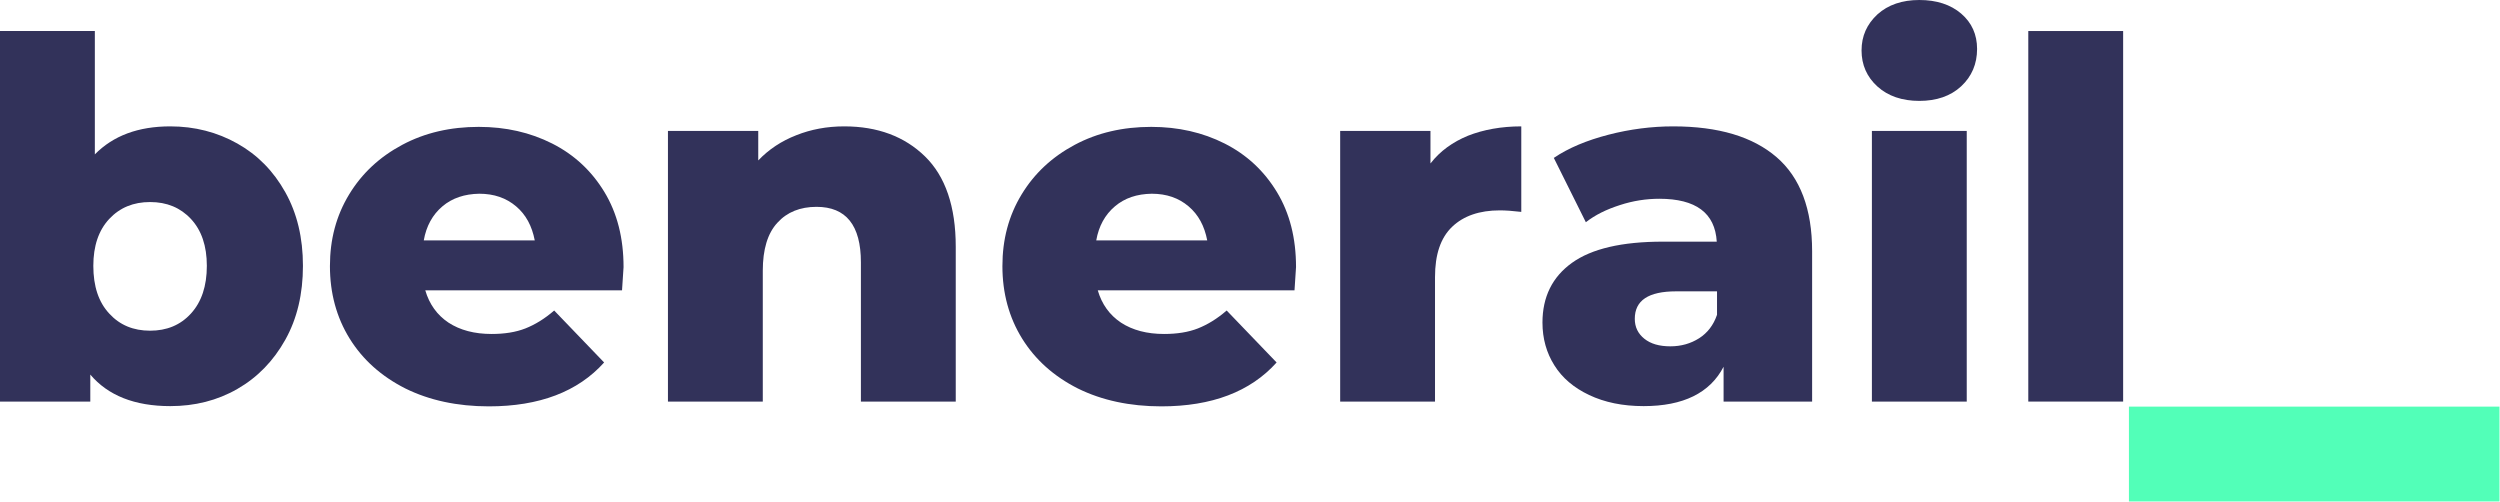
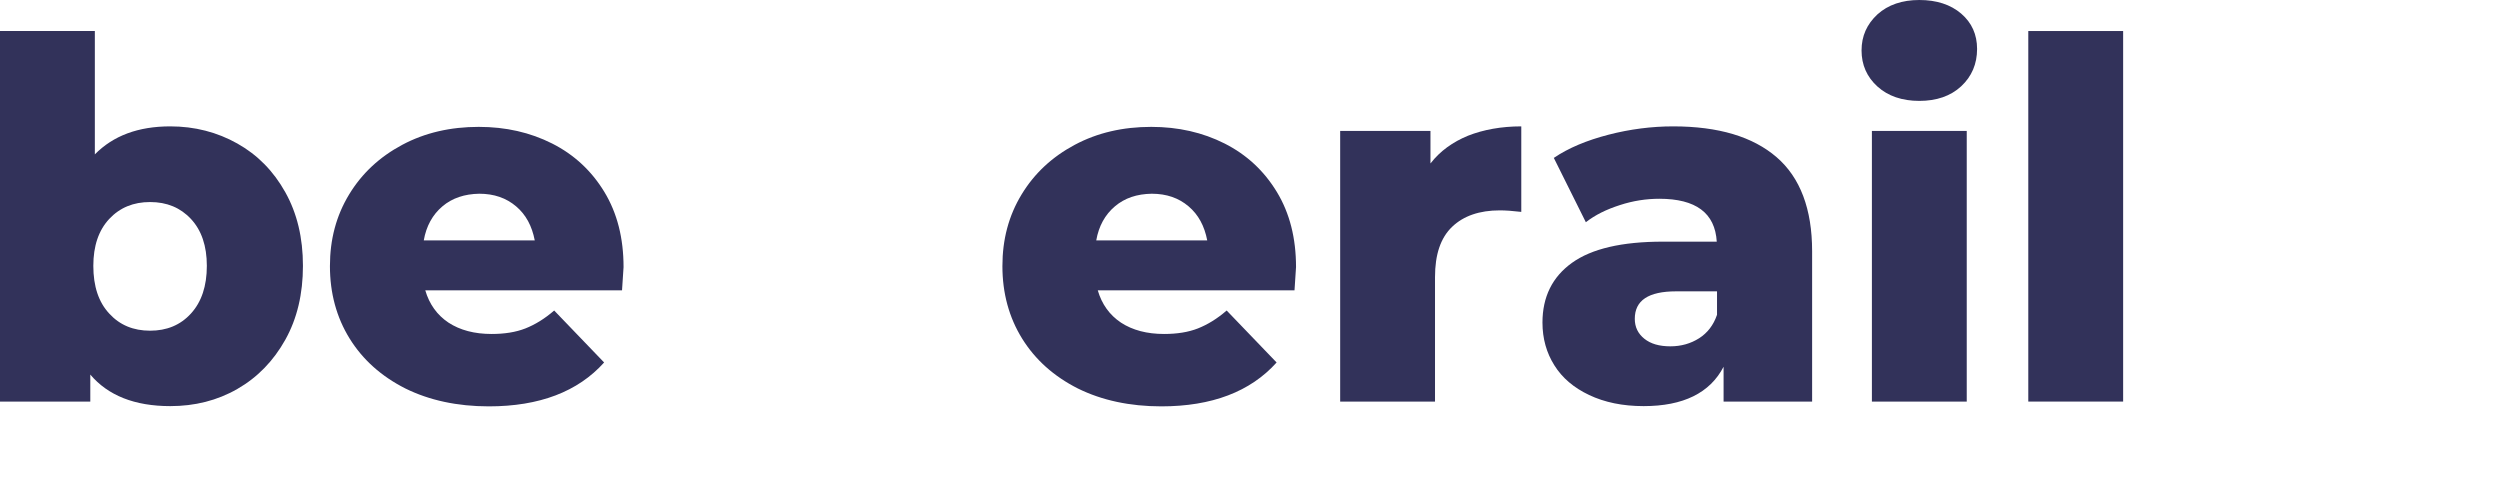
<svg xmlns="http://www.w3.org/2000/svg" width="224" height="45" viewBox="0 0 224 45" fill="none">
-   <path d="M223.953 36.433V44.931H190.752V36.433H223.953Z" fill="#52FFB8" />
+   <path d="M223.953 36.433H190.752V36.433H223.953Z" fill="#52FFB8" />
  <path d="M21.267 12.86C23.076 13.877 24.5 15.323 25.562 17.222C26.624 19.12 27.144 21.313 27.144 23.821C27.144 26.33 26.624 28.545 25.562 30.444C24.5 32.342 23.076 33.811 21.267 34.851C19.459 35.89 17.448 36.388 15.256 36.388C12.069 36.388 9.673 35.438 8.091 33.562V35.981H0V2.78H8.498V13.832C10.148 12.159 12.385 11.323 15.256 11.323C17.448 11.323 19.459 11.843 21.267 12.86ZM17.109 28.093C18.058 27.053 18.533 25.63 18.533 23.821C18.533 22.036 18.058 20.635 17.109 19.618C16.16 18.601 14.939 18.103 13.448 18.103C11.956 18.103 10.736 18.601 9.786 19.618C8.837 20.635 8.362 22.036 8.362 23.821C8.362 25.652 8.837 27.076 9.786 28.093C10.736 29.133 11.956 29.63 13.448 29.63C14.939 29.63 16.16 29.133 17.109 28.093Z" fill="#32325A" />
  <path d="M55.734 26.014H38.105C38.467 27.257 39.167 28.229 40.184 28.907C41.224 29.585 42.512 29.924 44.049 29.924C45.202 29.924 46.219 29.765 47.078 29.427C47.937 29.087 48.795 28.568 49.654 27.822L54.129 32.478C51.779 35.099 48.321 36.41 43.801 36.41C40.975 36.41 38.467 35.868 36.32 34.806C34.173 33.721 32.5 32.229 31.325 30.331C30.15 28.432 29.562 26.262 29.562 23.844C29.562 21.448 30.127 19.324 31.28 17.425C32.432 15.527 34.014 14.058 36.048 12.973C38.083 11.888 40.365 11.368 42.897 11.368C45.315 11.368 47.507 11.866 49.474 12.86C51.44 13.854 52.999 15.301 54.152 17.199C55.304 19.098 55.87 21.335 55.87 23.934C55.87 23.98 55.824 24.68 55.734 26.014ZM39.642 18.488C38.761 19.233 38.196 20.25 37.97 21.539H47.914C47.665 20.25 47.123 19.233 46.242 18.488C45.36 17.742 44.275 17.358 42.942 17.358C41.631 17.38 40.523 17.742 39.642 18.488Z" fill="#32325A" />
-   <path d="M82.878 14.013C84.709 15.798 85.635 18.51 85.635 22.104V35.981H77.137V23.505C77.137 20.183 75.804 18.533 73.16 18.533C71.691 18.533 70.515 19.007 69.656 19.957C68.775 20.906 68.346 22.352 68.346 24.251V35.981H59.848V11.73H67.939V14.374C68.888 13.38 70.018 12.634 71.352 12.114C72.662 11.594 74.086 11.323 75.646 11.323C78.629 11.323 81.047 12.227 82.878 14.013Z" fill="#32325A" />
  <path d="M115.988 26.014H98.36C98.721 27.257 99.422 28.229 100.439 28.907C101.479 29.585 102.767 29.924 104.304 29.924C105.456 29.924 106.473 29.765 107.332 29.427C108.191 29.087 109.05 28.568 109.909 27.822L114.384 32.478C112.033 35.099 108.575 36.41 104.055 36.41C101.23 36.41 98.721 35.868 96.574 34.806C94.427 33.721 92.754 32.229 91.579 30.331C90.404 28.432 89.816 26.262 89.816 23.844C89.816 21.448 90.381 19.324 91.534 17.425C92.687 15.527 94.269 14.058 96.303 12.973C98.337 11.888 100.62 11.368 103.151 11.368C105.569 11.368 107.762 11.866 109.728 12.86C111.694 13.854 113.254 15.301 114.406 17.199C115.559 19.098 116.124 21.335 116.124 23.934C116.124 23.98 116.079 24.68 115.988 26.014ZM99.897 18.488C99.015 19.233 98.45 20.25 98.224 21.539H108.168C107.92 20.25 107.377 19.233 106.496 18.488C105.615 17.742 104.53 17.358 103.196 17.358C101.863 17.38 100.778 17.742 99.897 18.488Z" fill="#32325A" />
  <path d="M131.538 12.159C132.916 11.617 134.521 11.323 136.307 11.323V18.985C135.538 18.894 134.883 18.849 134.386 18.849C132.555 18.849 131.131 19.346 130.114 20.318C129.074 21.313 128.577 22.804 128.577 24.838V35.981H120.079V11.73H128.17V14.645C129.029 13.538 130.159 12.724 131.538 12.159Z" fill="#32325A" />
  <path d="M159.179 14.08C161.303 15.911 162.366 18.736 162.366 22.511V35.981H154.433V32.862C153.212 35.212 150.816 36.388 147.268 36.388C145.392 36.388 143.765 36.048 142.386 35.393C141.008 34.738 139.968 33.856 139.267 32.726C138.567 31.619 138.205 30.331 138.205 28.907C138.205 26.601 139.087 24.816 140.849 23.55C142.612 22.285 145.324 21.652 148.986 21.652H153.822C153.664 19.075 151.946 17.809 148.669 17.809C147.517 17.809 146.319 17.99 145.144 18.375C143.946 18.759 142.929 19.256 142.092 19.911L139.222 14.148C140.556 13.244 142.205 12.566 144.127 12.069C146.048 11.572 147.991 11.323 149.912 11.323C153.981 11.323 157.054 12.25 159.179 14.08ZM152.24 30.308C152.986 29.833 153.529 29.133 153.845 28.206V26.104H150.184C147.697 26.104 146.477 26.918 146.477 28.568C146.477 29.313 146.771 29.901 147.336 30.353C147.901 30.805 148.669 31.031 149.664 31.031C150.636 31.031 151.494 30.782 152.24 30.308Z" fill="#32325A" />
  <path d="M168.219 7.752C167.27 6.893 166.795 5.808 166.795 4.52C166.795 3.232 167.27 2.17 168.219 1.288C169.169 0.429 170.434 0 171.971 0C173.508 0 174.774 0.407 175.723 1.22C176.672 2.034 177.147 3.096 177.147 4.385C177.147 5.718 176.672 6.848 175.723 7.73C174.774 8.611 173.508 9.04 171.971 9.04C170.434 9.04 169.169 8.611 168.219 7.752ZM167.722 11.73H176.22V35.981H167.722V11.73Z" fill="#32325A" />
  <path d="M181.735 2.78H190.233V35.981H181.735V2.78Z" fill="#32325A" />
</svg>